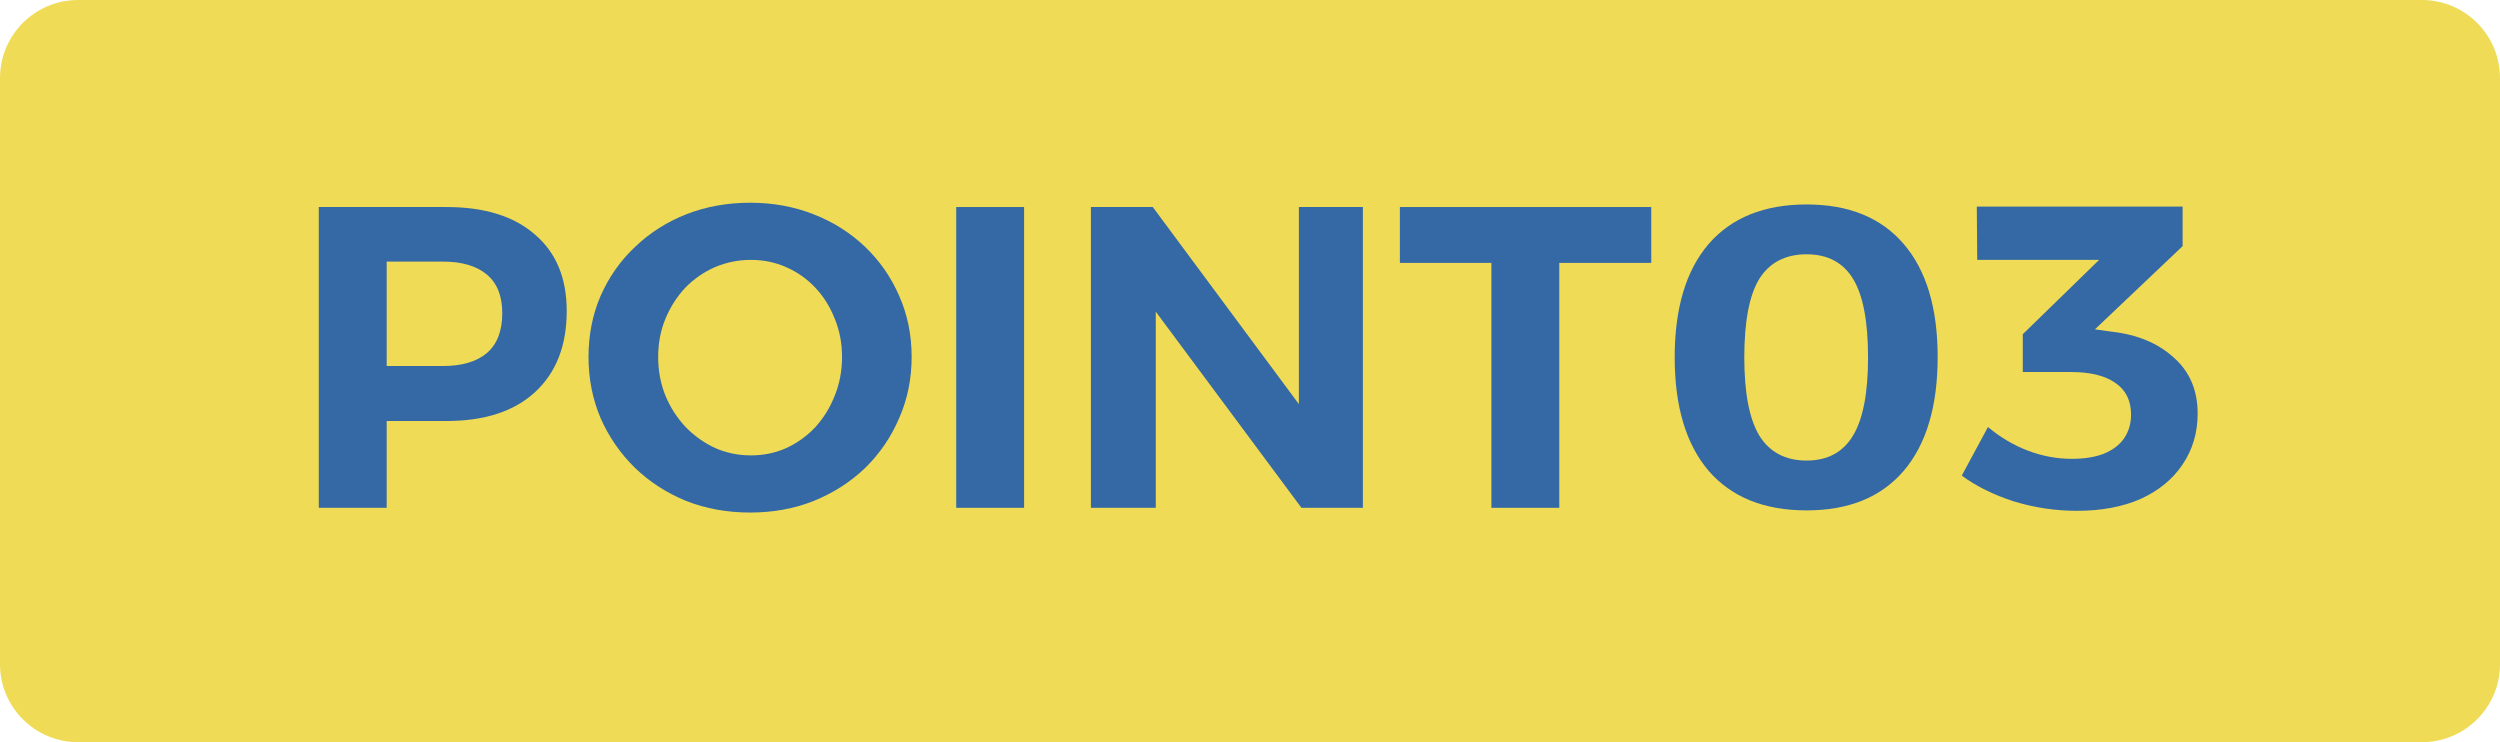
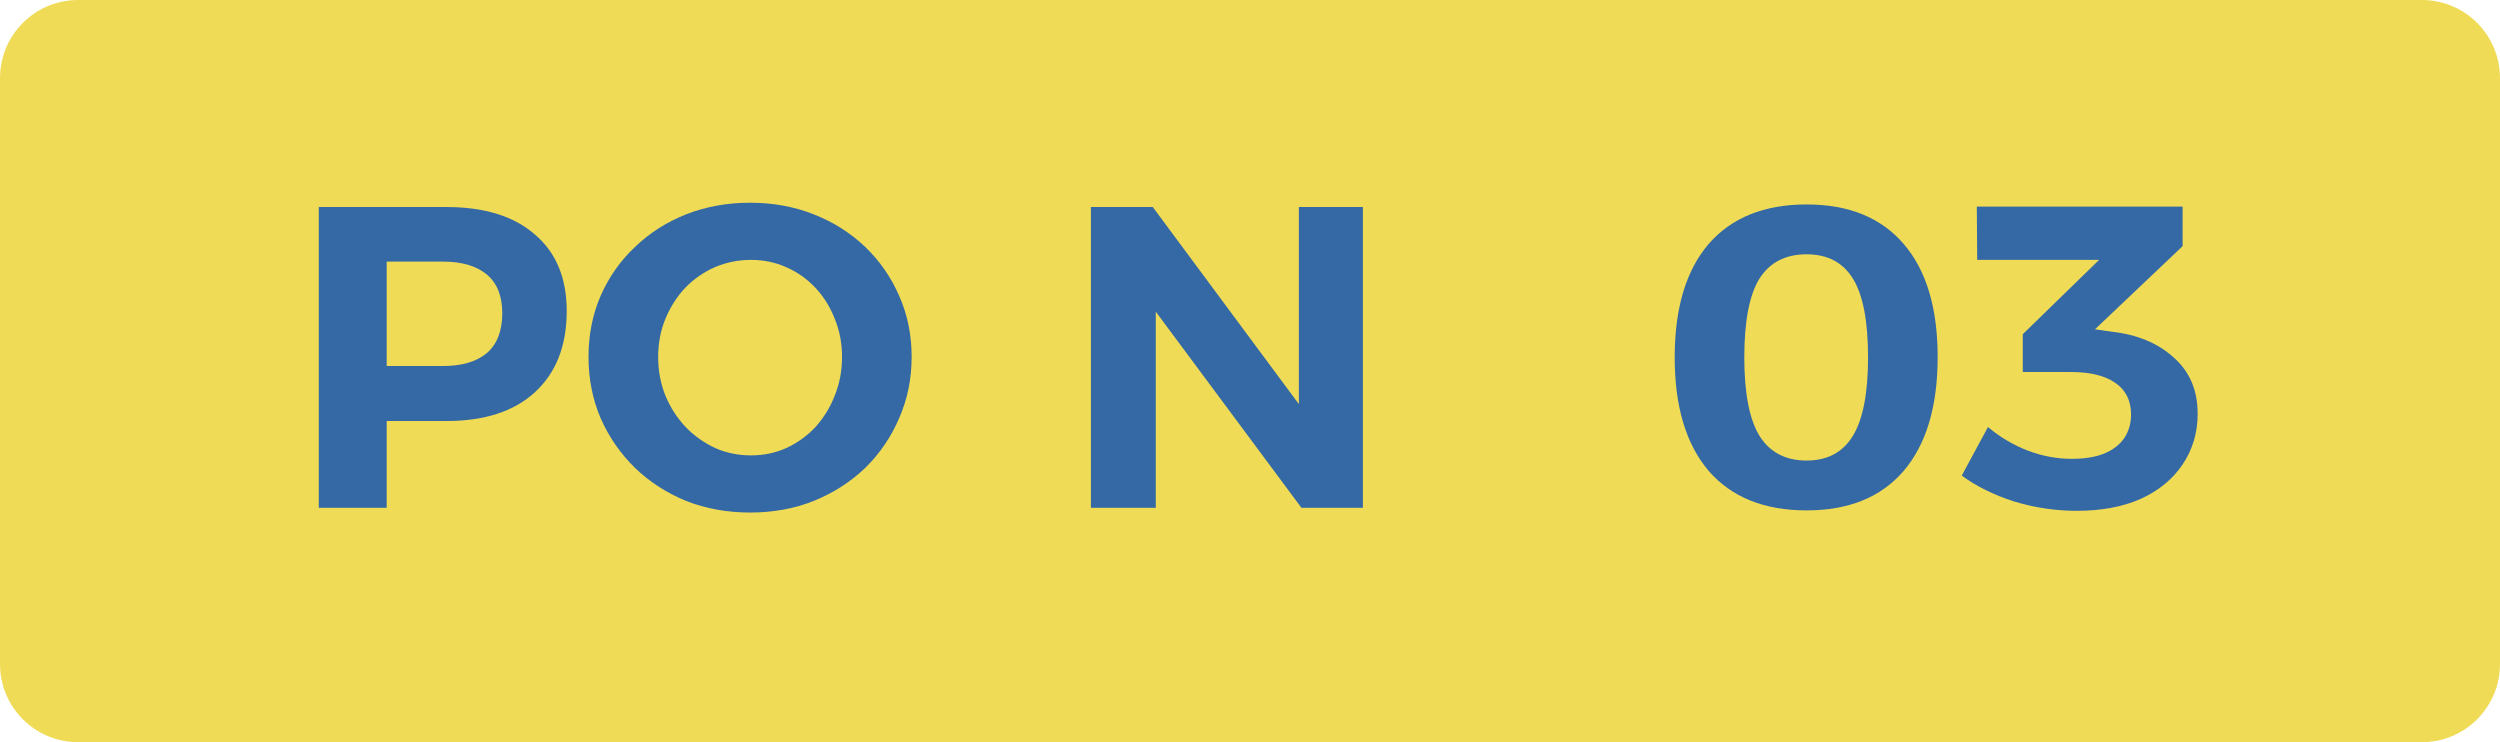
<svg xmlns="http://www.w3.org/2000/svg" width="64" height="19" viewBox="0 0 64 19" fill="none">
  <path d="M0 2C0 0.895 0.895 0 2 0H62C63.105 0 64 0.895 64 2V17C64 18.105 63.105 19 62 19H2C0.895 19 0 18.105 0 17V2Z" fill="#EFDB56" />
  <path d="M54.049 8.49C54.709 8.563 55.241 8.783 55.644 9.15C56.055 9.509 56.26 9.99 56.26 10.591C56.26 11.075 56.132 11.508 55.875 11.889C55.626 12.263 55.27 12.556 54.808 12.769C54.346 12.974 53.8 13.077 53.169 13.077C52.619 13.077 52.08 12.996 51.552 12.835C51.032 12.666 50.588 12.446 50.221 12.175L50.892 10.932C51.208 11.196 51.549 11.398 51.915 11.537C52.282 11.676 52.656 11.746 53.037 11.746C53.36 11.746 53.635 11.702 53.862 11.614C54.09 11.519 54.262 11.387 54.379 11.218C54.497 11.042 54.555 10.84 54.555 10.613C54.555 10.254 54.42 9.982 54.148 9.799C53.884 9.616 53.51 9.524 53.026 9.524H51.783V8.556L54.302 6.103L54.533 6.653H50.617L50.606 5.289H55.875V6.301L53.081 8.952L52.883 8.325L54.049 8.49Z" fill="#3469A5" />
  <path d="M46.249 5.234C47.327 5.234 48.156 5.571 48.735 6.246C49.315 6.921 49.604 7.885 49.604 9.139C49.604 10.4 49.315 11.372 48.735 12.054C48.156 12.729 47.327 13.066 46.249 13.066C45.164 13.066 44.328 12.729 43.741 12.054C43.162 11.372 42.872 10.404 42.872 9.15C42.872 7.889 43.162 6.921 43.741 6.246C44.328 5.571 45.164 5.234 46.249 5.234ZM46.249 6.51C45.707 6.51 45.303 6.719 45.039 7.137C44.783 7.555 44.654 8.226 44.654 9.15C44.654 10.059 44.783 10.727 45.039 11.152C45.303 11.577 45.707 11.79 46.249 11.79C46.785 11.79 47.181 11.577 47.437 11.152C47.694 10.727 47.822 10.059 47.822 9.15C47.822 8.226 47.694 7.555 47.437 7.137C47.181 6.719 46.785 6.51 46.249 6.51Z" fill="#3469A5" />
-   <path d="M35.837 5.3H42.272V6.73H39.918V13H38.18V6.73H35.837V5.3Z" fill="#3469A5" />
  <path d="M27.927 5.3H29.511L33.702 10.954L33.251 11.108V5.3H34.89V13H33.317L29.126 7.357L29.588 7.203V13H27.927V5.3Z" fill="#3469A5" />
-   <path d="M24.479 5.3H26.217V13H24.479V5.3Z" fill="#3469A5" />
  <path d="M19.203 5.19C19.789 5.19 20.332 5.289 20.831 5.487C21.337 5.685 21.776 5.964 22.151 6.323C22.524 6.682 22.814 7.1 23.02 7.577C23.232 8.054 23.338 8.574 23.338 9.139C23.338 9.696 23.232 10.217 23.02 10.701C22.814 11.185 22.524 11.61 22.151 11.977C21.776 12.336 21.337 12.619 20.831 12.824C20.332 13.022 19.789 13.121 19.203 13.121C18.616 13.121 18.07 13.022 17.564 12.824C17.065 12.619 16.628 12.336 16.255 11.977C15.88 11.61 15.587 11.185 15.374 10.701C15.169 10.217 15.066 9.696 15.066 9.139C15.066 8.574 15.169 8.054 15.374 7.577C15.587 7.093 15.88 6.675 16.255 6.323C16.628 5.964 17.065 5.685 17.564 5.487C18.07 5.289 18.616 5.19 19.203 5.19ZM19.224 6.653C18.902 6.653 18.594 6.715 18.3 6.84C18.015 6.965 17.762 7.141 17.541 7.368C17.329 7.595 17.16 7.859 17.035 8.16C16.911 8.461 16.849 8.787 16.849 9.139C16.849 9.491 16.911 9.821 17.035 10.129C17.16 10.43 17.332 10.697 17.552 10.932C17.773 11.159 18.026 11.339 18.311 11.471C18.598 11.596 18.902 11.658 19.224 11.658C19.547 11.658 19.848 11.596 20.127 11.471C20.413 11.339 20.662 11.159 20.875 10.932C21.087 10.697 21.252 10.43 21.369 10.129C21.494 9.821 21.556 9.491 21.556 9.139C21.556 8.787 21.494 8.461 21.369 8.16C21.252 7.859 21.087 7.595 20.875 7.368C20.662 7.141 20.413 6.965 20.127 6.84C19.848 6.715 19.547 6.653 19.224 6.653Z" fill="#3469A5" />
  <path d="M11.428 5.3C12.404 5.3 13.159 5.535 13.694 6.004C14.237 6.466 14.508 7.119 14.508 7.962C14.508 8.849 14.237 9.542 13.694 10.041C13.159 10.532 12.404 10.778 11.428 10.778H9.14L9.899 10.019V13H8.161V5.3H11.428ZM11.34 9.37C11.824 9.37 12.198 9.26 12.462 9.04C12.726 8.813 12.858 8.472 12.858 8.017C12.858 7.577 12.726 7.247 12.462 7.027C12.198 6.807 11.824 6.697 11.34 6.697H9.14L9.899 5.938V10.14L9.14 9.37H11.34Z" fill="#3469A5" />
</svg>